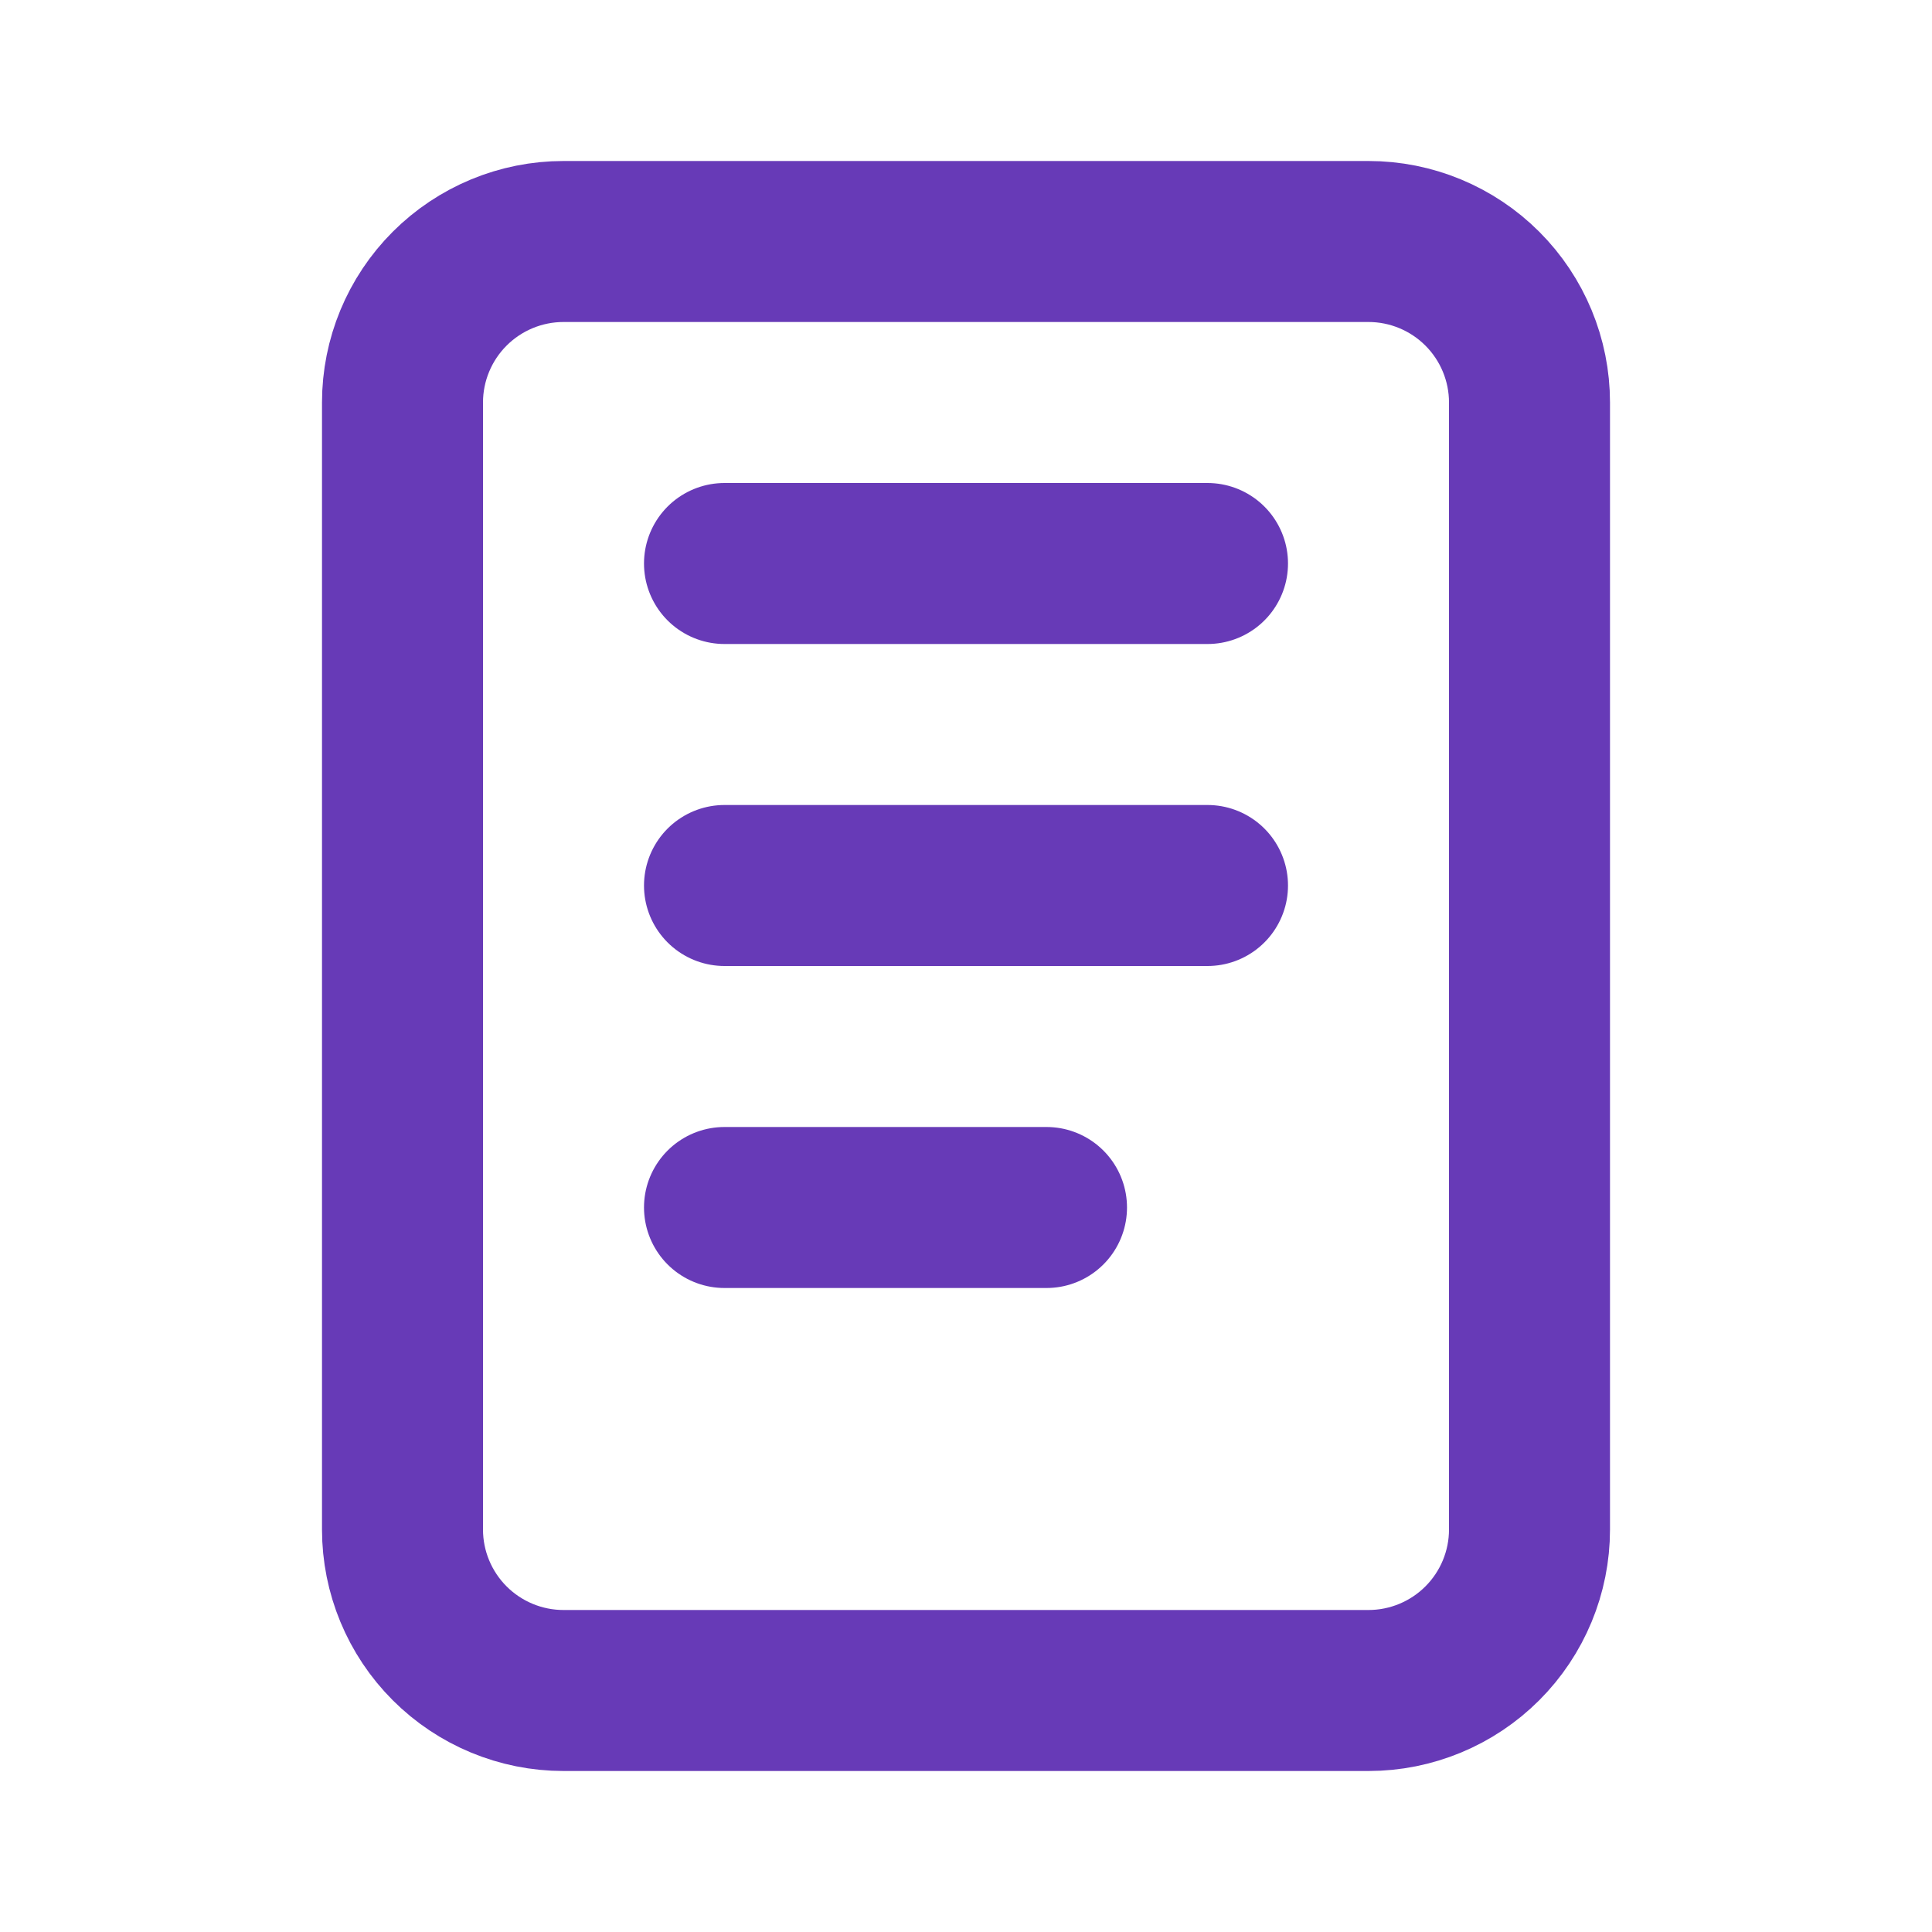
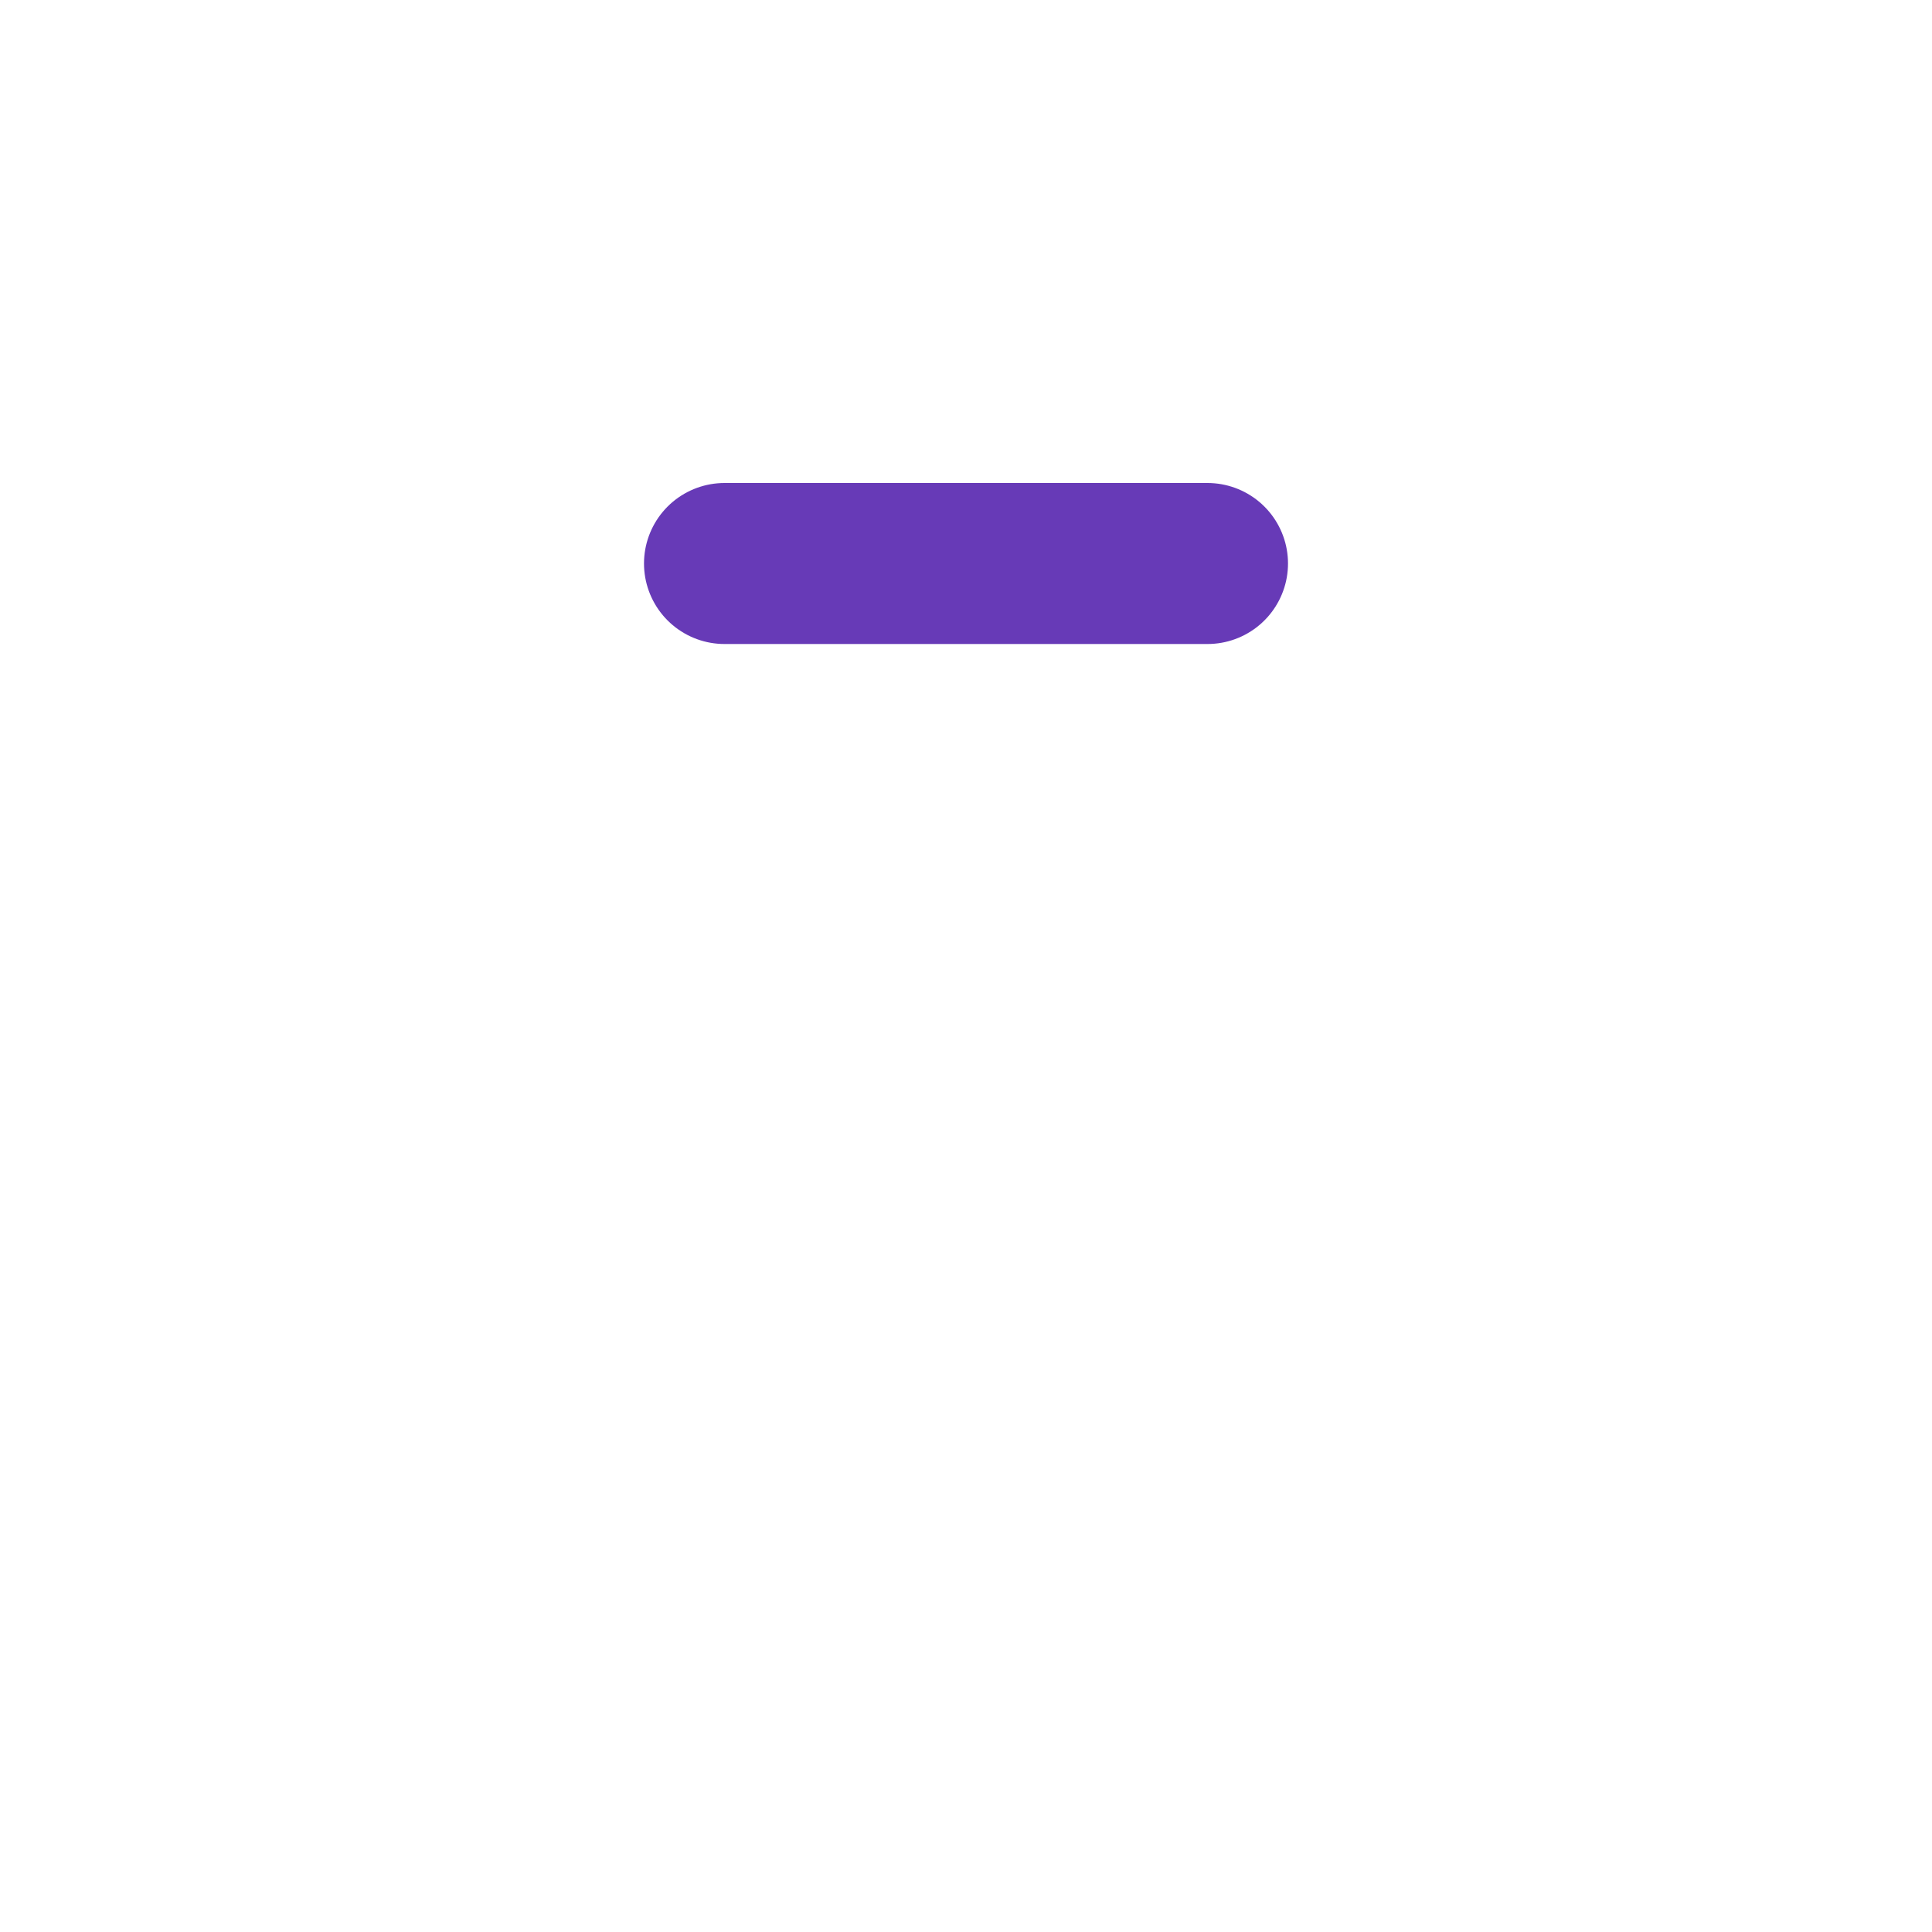
<svg xmlns="http://www.w3.org/2000/svg" width="24" height="24" viewBox="0 0 24 24" fill="none">
-   <path d="M17 3H7C6.47 3 5.961 3.211 5.586 3.586C5.211 3.961 5 4.47 5 5V19C5 19.53 5.211 20.039 5.586 20.414C5.961 20.789 6.47 21 7 21H17C17.53 21 18.039 20.789 18.414 20.414C18.789 20.039 19 19.53 19 19V5C19 4.47 18.789 3.961 18.414 3.586C18.039 3.211 17.53 3 17 3Z" stroke="#673AB7" stroke-width="2" stroke-linecap="round" stroke-linejoin="round" />
  <path d="M9 7H15" stroke="#673AB7" stroke-width="2" stroke-linecap="round" stroke-linejoin="round" />
-   <path d="M9 11H15" stroke="#673AB7" stroke-width="2" stroke-linecap="round" stroke-linejoin="round" />
-   <path d="M9 15H13" stroke="#673AB7" stroke-width="2" stroke-linecap="round" stroke-linejoin="round" />
</svg>